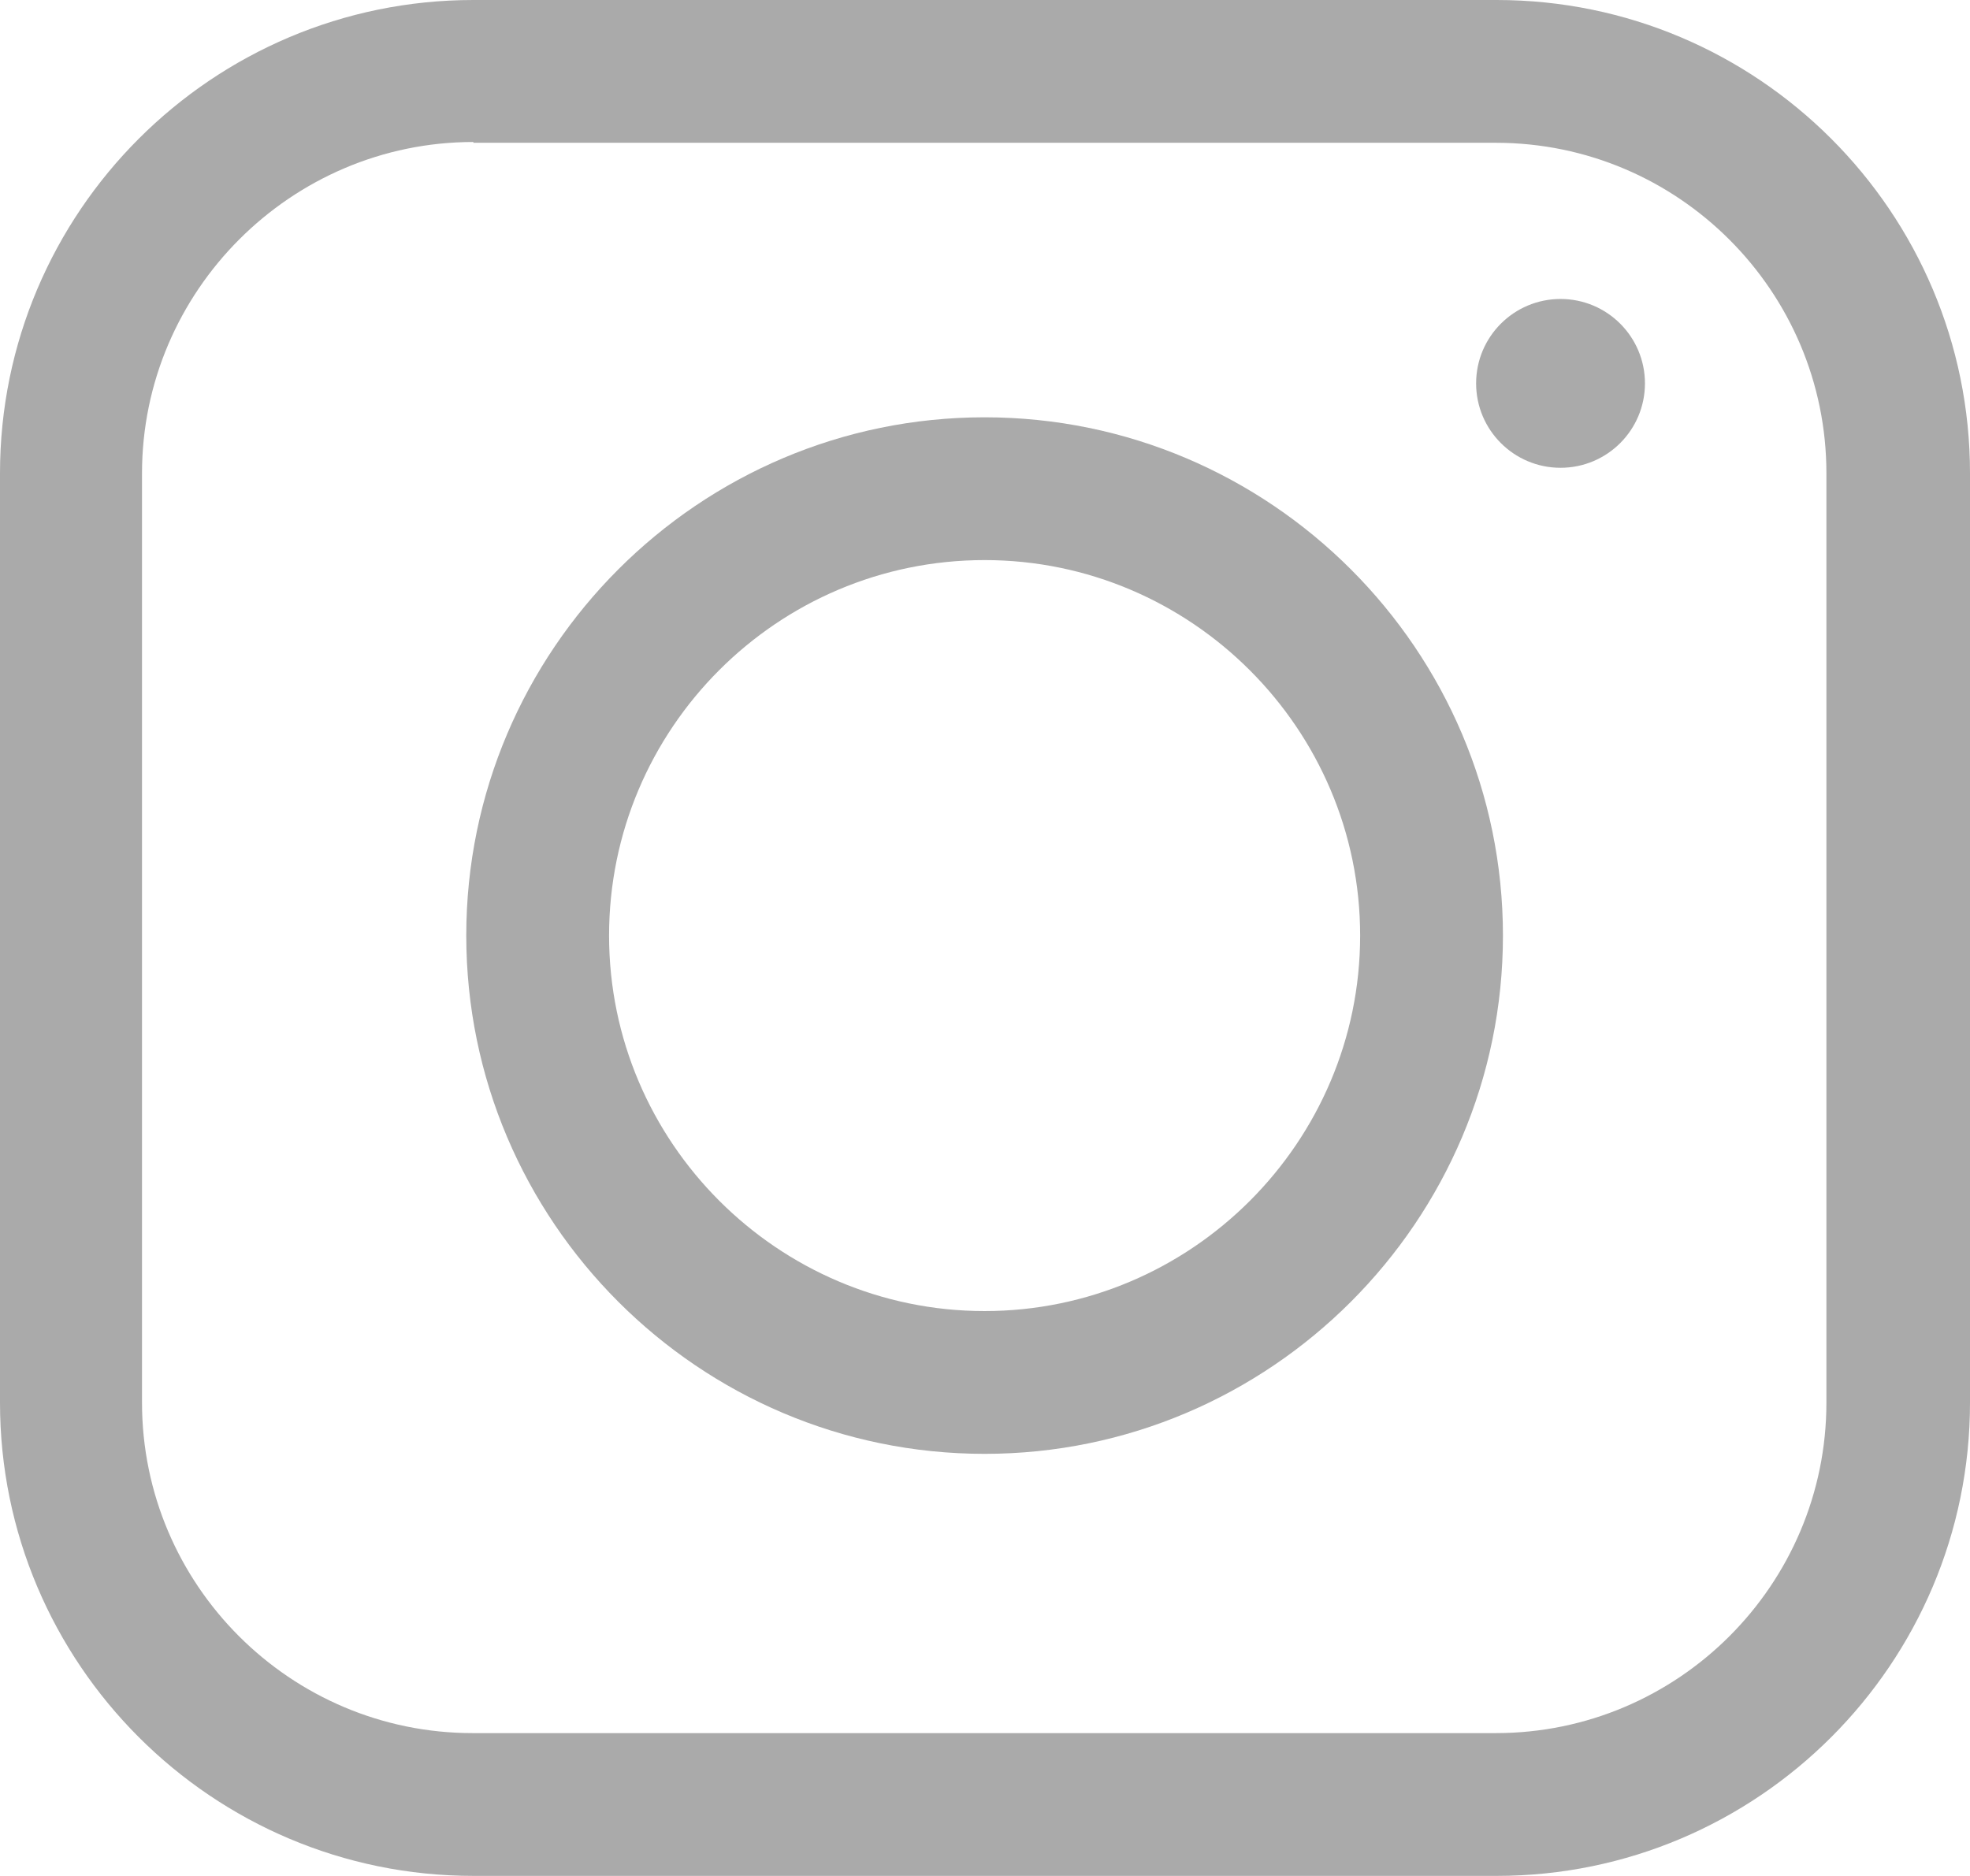
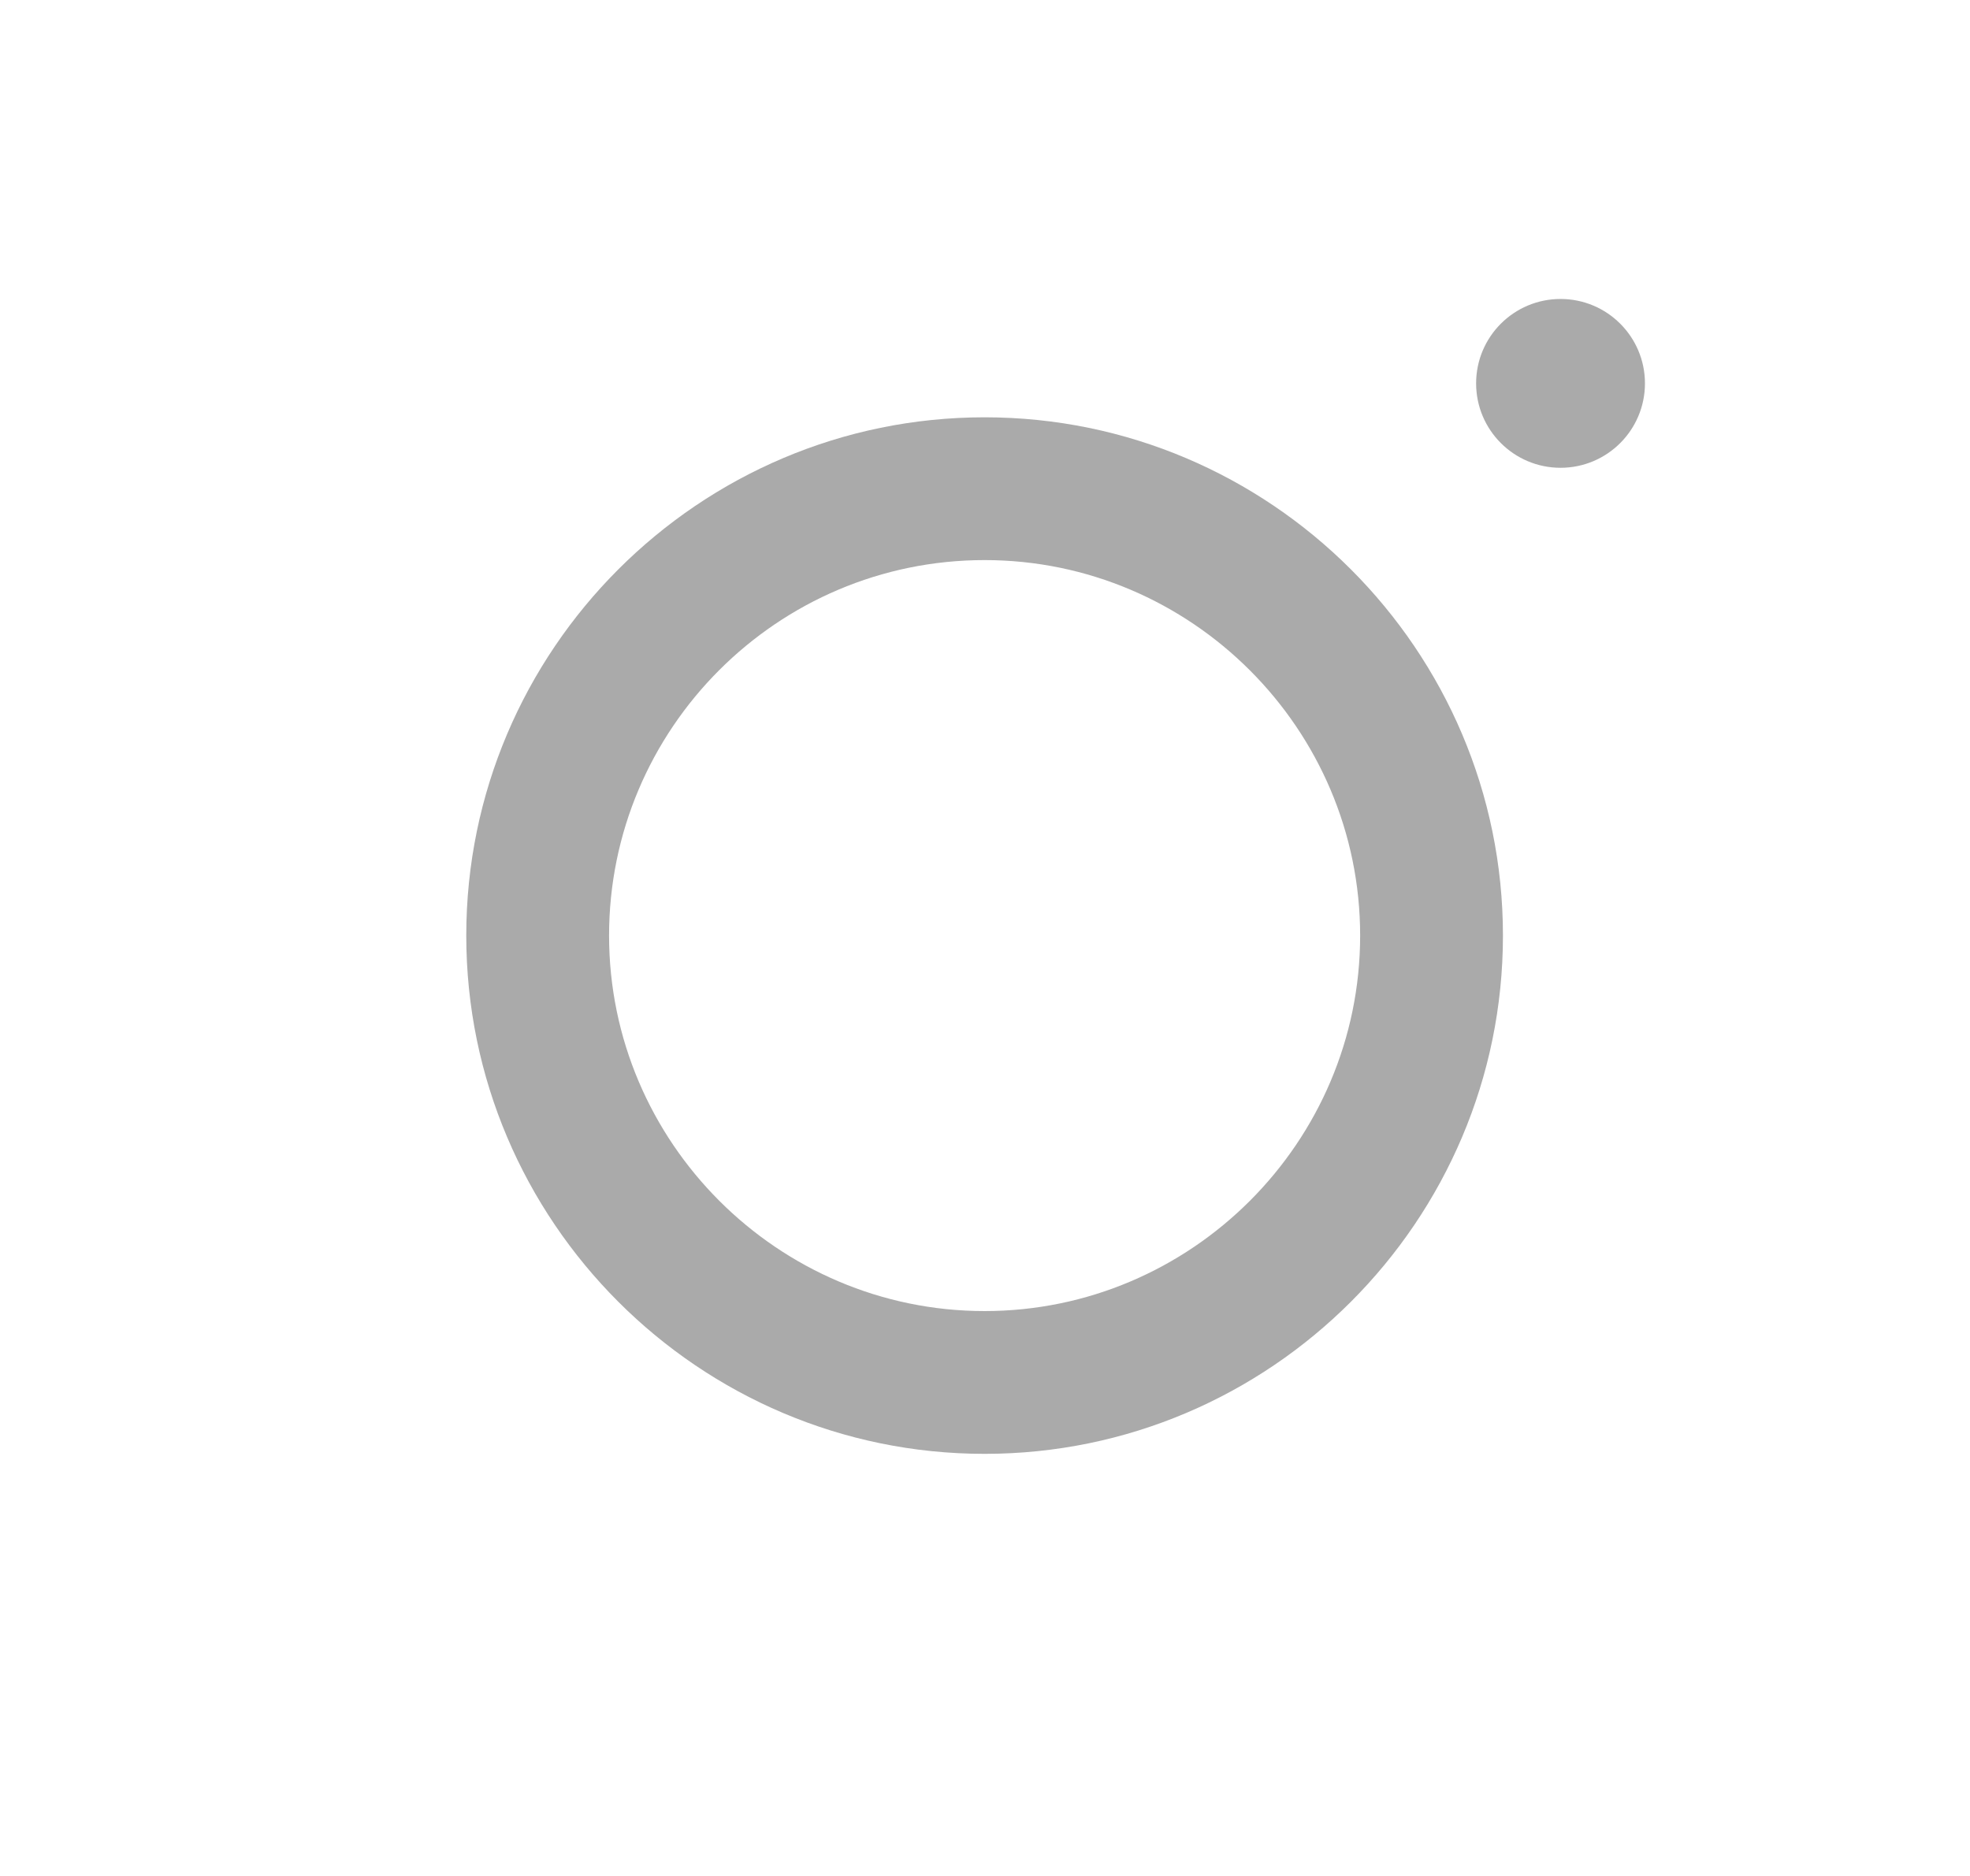
<svg xmlns="http://www.w3.org/2000/svg" id="_レイヤー_2" viewBox="0 0 24.97 23.78">
  <defs>
    <style>.cls-1{fill:#aaa;}</style>
  </defs>
  <g id="_フッター">
-     <path class="cls-1" d="m18.97,23.78H6c-3.31,0-6-2.69-6-6V6C0,2.69,2.69,0,6,0h12.97c3.31,0,6,2.69,6,6v11.78c0,3.31-2.69,6-6,6ZM6,1.8C3.69,1.8,1.8,3.69,1.8,6v11.78c0,2.31,1.88,4.19,4.19,4.19h12.97c2.31,0,4.19-1.88,4.19-4.19V6c0-2.31-1.88-4.19-4.19-4.19H6Z" />
    <path class="cls-1" d="m12.48,18.43c-3.62,0-6.57-2.95-6.57-6.57s2.95-6.57,6.57-6.57,6.57,2.95,6.57,6.57-2.95,6.57-6.57,6.57Zm0-11.33c-2.63,0-4.76,2.14-4.76,4.76s2.14,4.76,4.76,4.76,4.76-2.14,4.76-4.76-2.14-4.76-4.76-4.76Z" />
    <circle class="cls-1" cx="19.78" cy="4.86" r="1.07" />
  </g>
</svg>